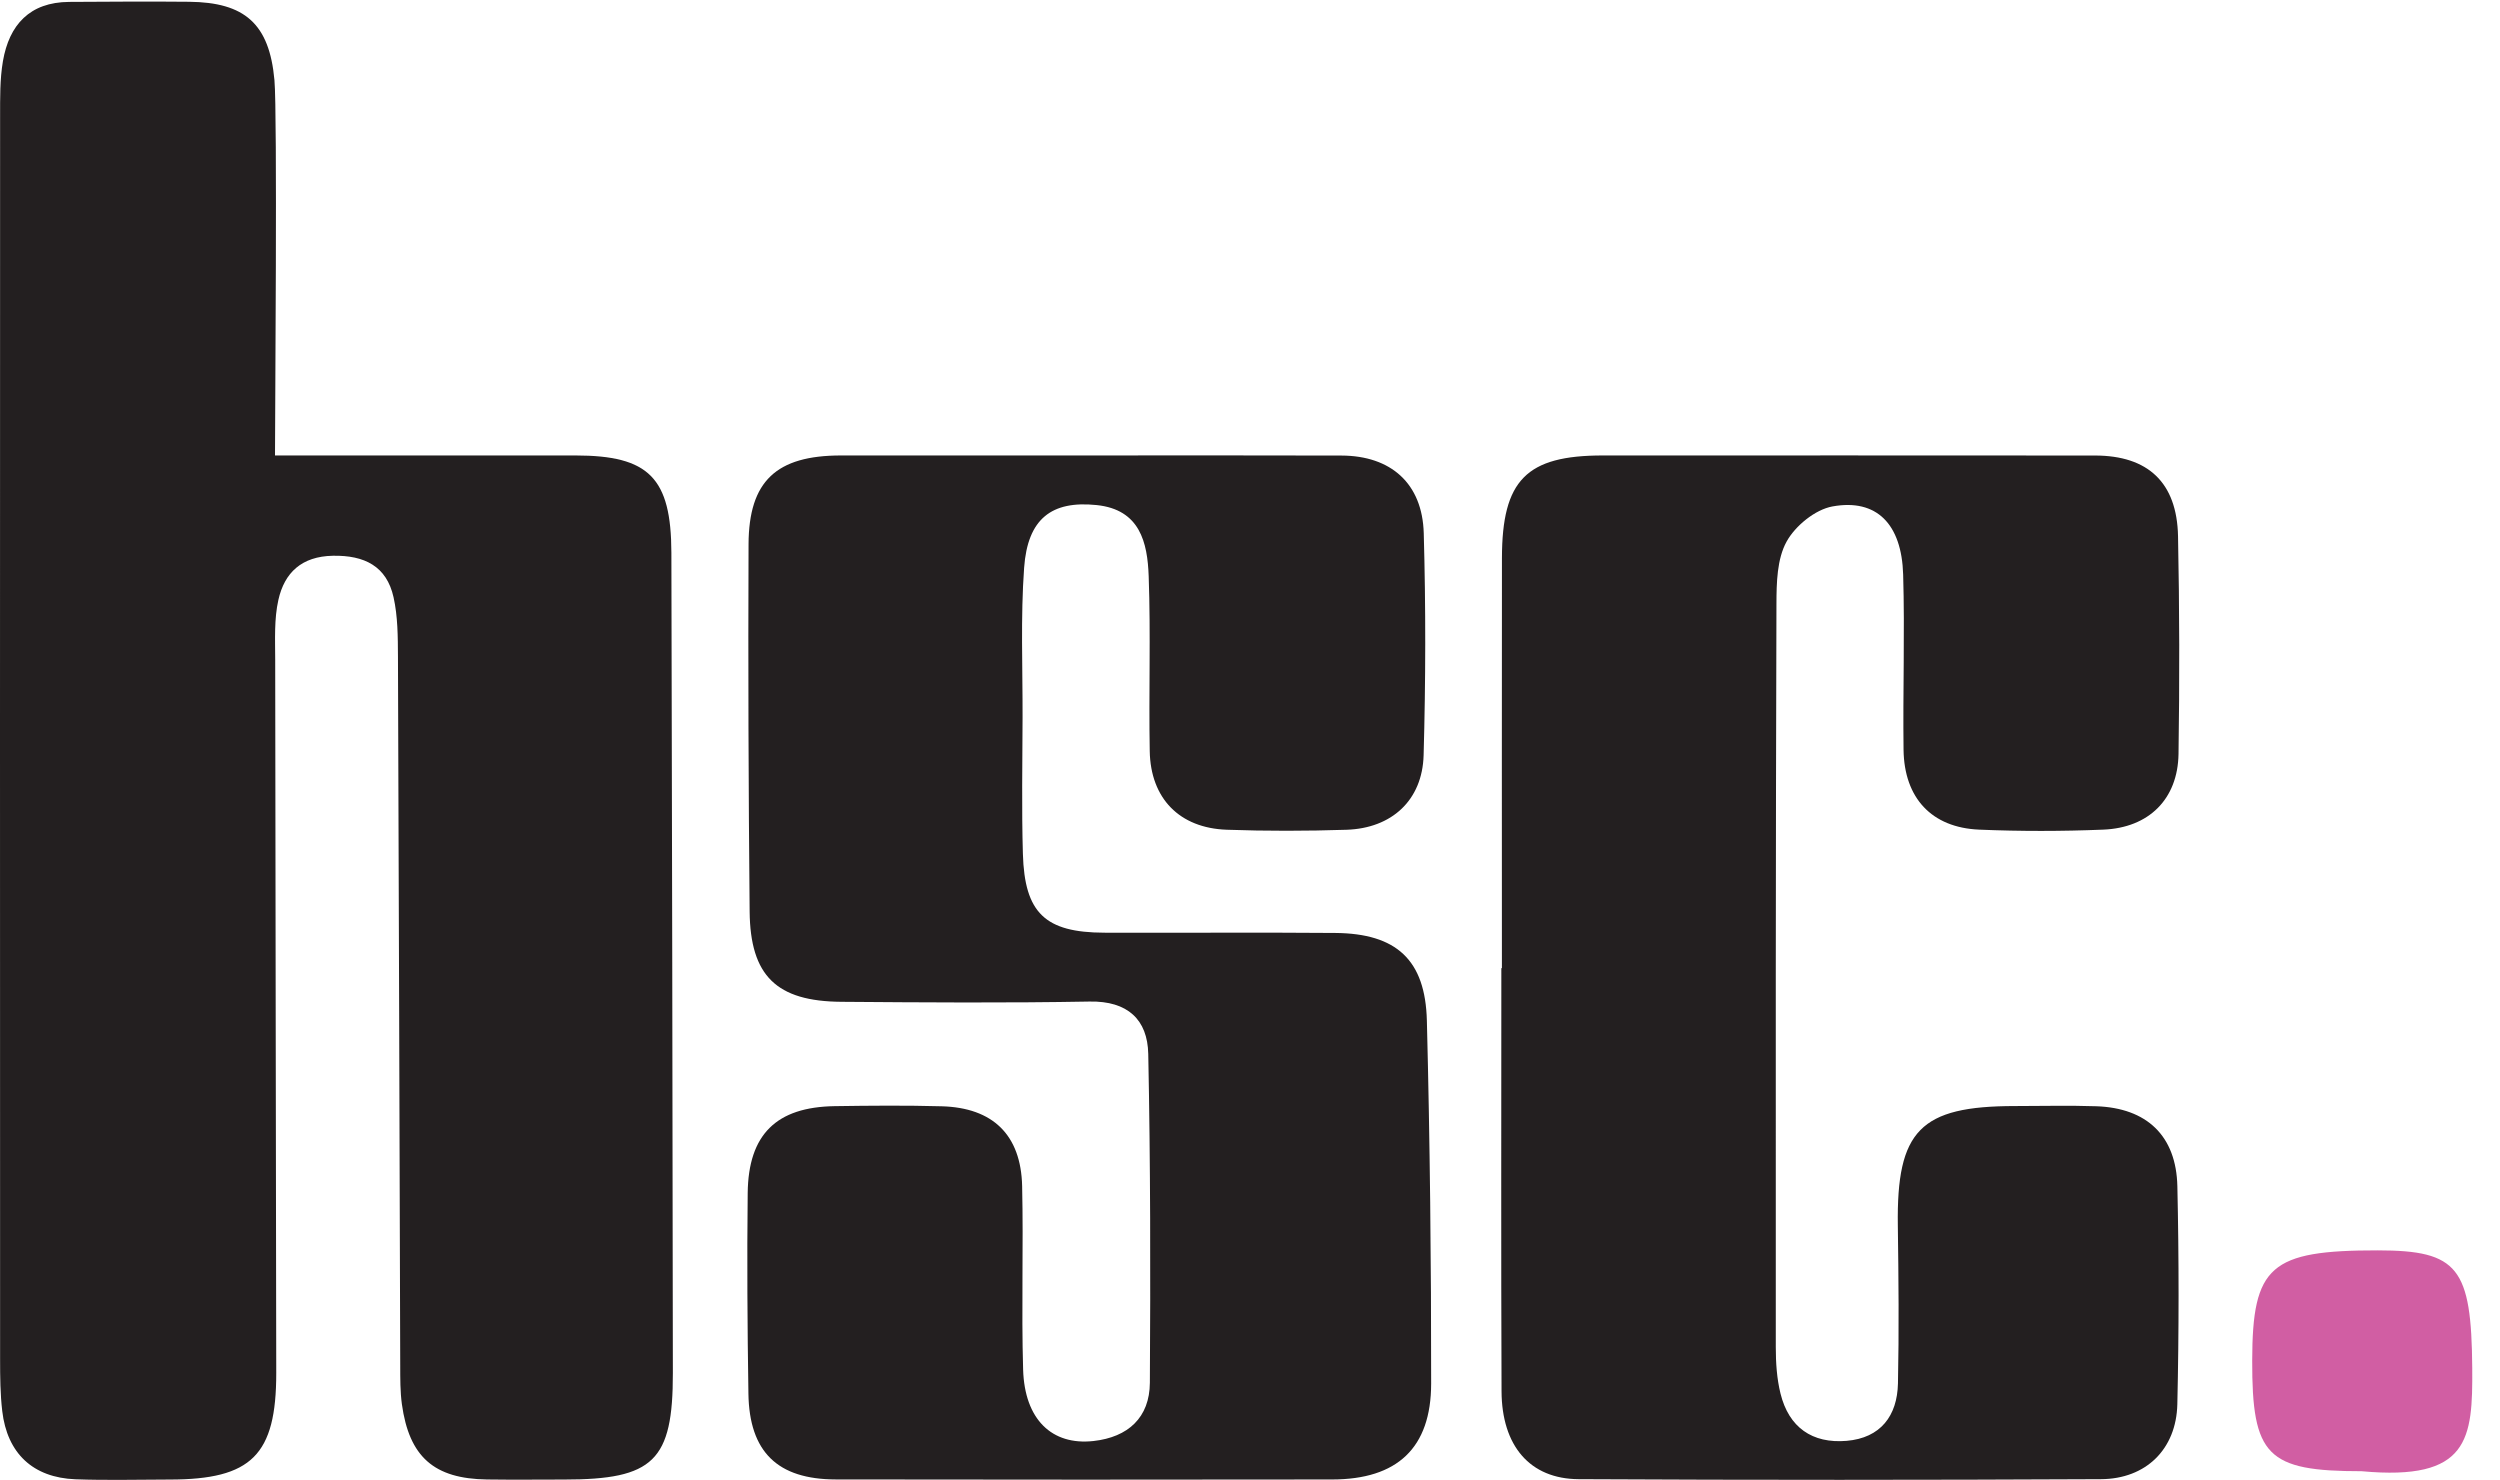
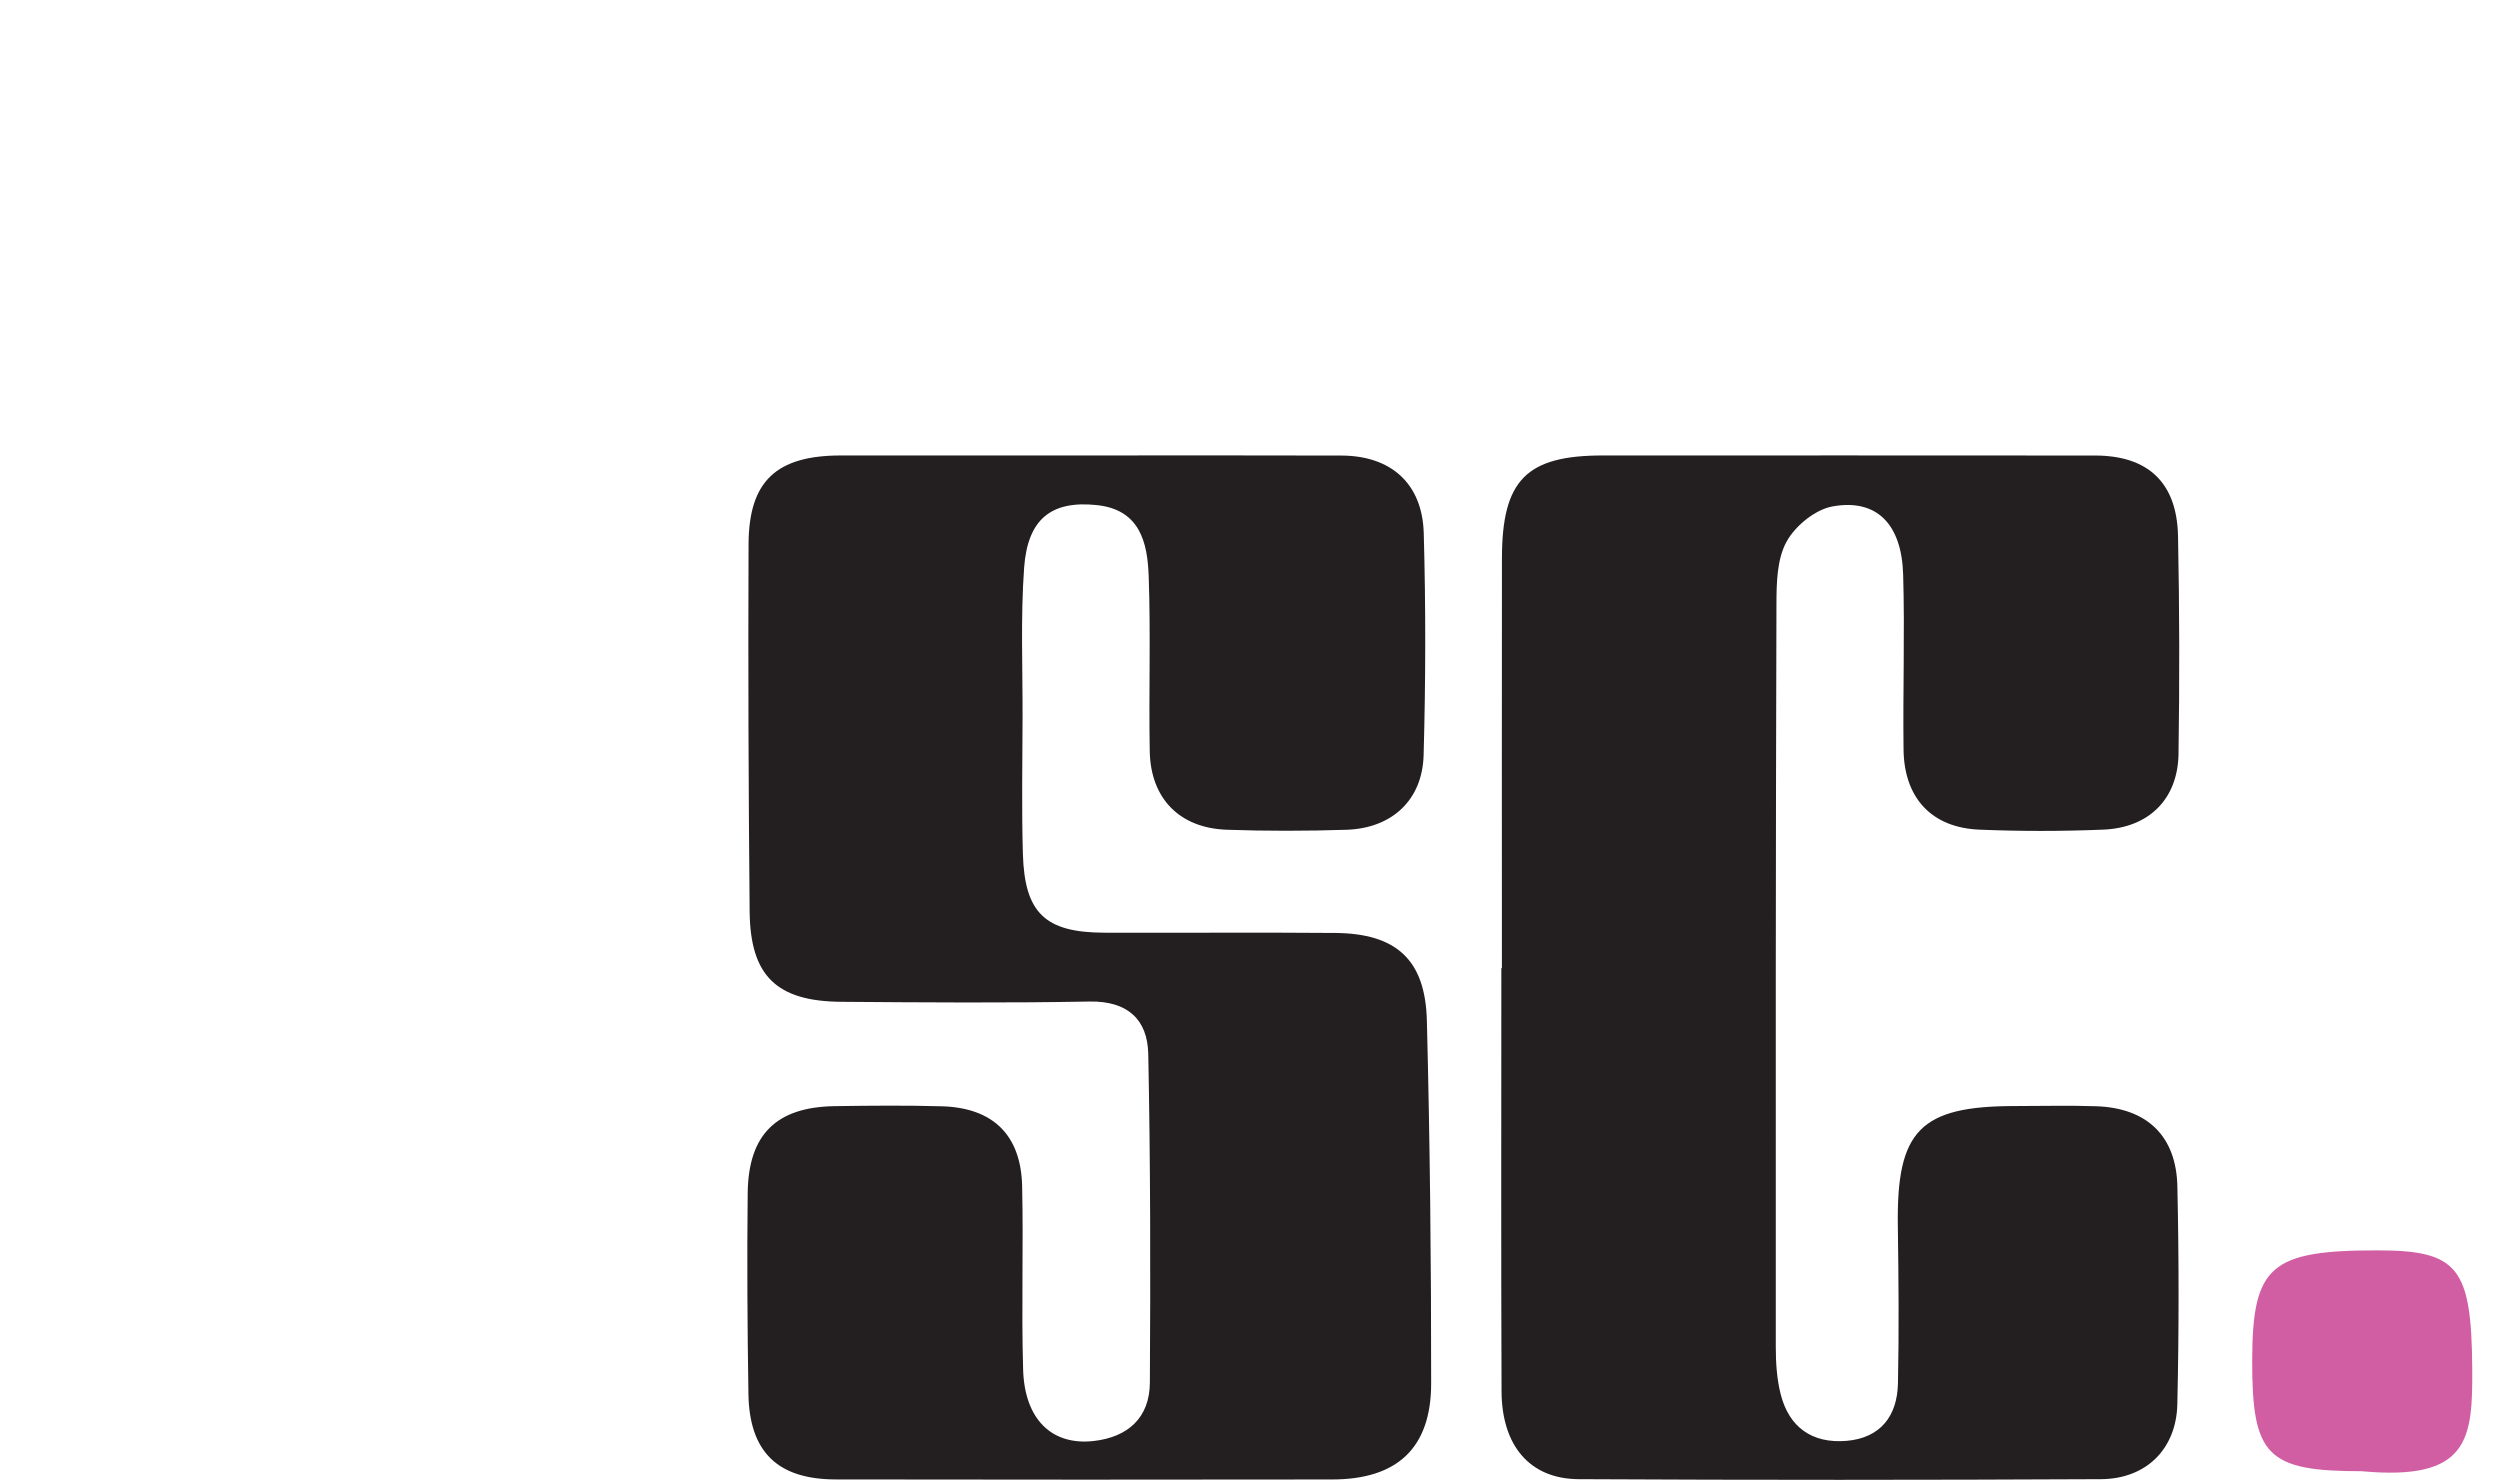
<svg xmlns="http://www.w3.org/2000/svg" width="76" height="45" viewBox="0 0 76 45" fill="none">
-   <path d="M8.36 13.846C11.449 13.846 14.473 13.845 17.498 13.846C19.727 13.847 20.404 14.525 20.41 16.803C20.43 25.115 20.446 33.427 20.455 41.739C20.458 44.412 19.869 44.978 17.148 44.978C16.367 44.979 15.586 44.987 14.806 44.976C13.195 44.955 12.439 44.29 12.217 42.685C12.165 42.301 12.168 41.908 12.167 41.52C12.144 34.333 12.126 27.147 12.098 19.961C12.095 19.358 12.094 18.739 11.964 18.156C11.753 17.21 11.077 16.877 10.12 16.895C9.174 16.913 8.649 17.405 8.463 18.236C8.332 18.818 8.365 19.441 8.366 20.046C8.372 27.276 8.39 34.506 8.398 41.735C8.4 44.235 7.649 44.978 5.155 44.978C4.201 44.979 3.245 45.006 2.293 44.97C1.001 44.92 0.218 44.181 0.068 42.896C0.008 42.382 0.003 41.859 0.003 41.341C-0.001 31.47 -0.001 13.413 0.003 3.542C0.004 2.981 -0.005 2.41 0.089 1.86C0.279 0.755 0.903 0.066 2.102 0.058C3.316 0.051 4.53 0.042 5.745 0.054C7.436 0.07 8.188 0.718 8.343 2.435C8.435 3.455 8.36 12.677 8.36 13.846Z" fill="#231F20" />
  <path d="M32.977 13.846C35.578 13.846 38.179 13.84 40.781 13.849C42.282 13.854 43.24 14.695 43.282 16.209C43.345 18.457 43.341 20.71 43.278 22.958C43.24 24.328 42.309 25.18 40.934 25.225C39.721 25.264 38.505 25.267 37.292 25.224C35.857 25.173 34.978 24.274 34.952 22.835C34.92 21.062 34.984 19.286 34.92 17.514C34.883 16.493 34.658 15.491 33.337 15.354C31.97 15.213 31.239 15.768 31.133 17.263C31.025 18.77 31.09 20.29 31.086 21.804C31.082 23.189 31.056 24.574 31.096 25.958C31.147 27.757 31.773 28.348 33.569 28.354C35.91 28.363 38.252 28.342 40.593 28.362C42.447 28.378 43.331 29.174 43.377 31.03C43.47 34.706 43.51 38.385 43.507 42.062C43.505 44.025 42.472 44.974 40.497 44.976C35.468 44.983 30.439 44.984 25.41 44.975C23.636 44.973 22.779 44.138 22.752 42.368C22.721 40.335 22.707 38.3 22.73 36.267C22.75 34.485 23.603 33.654 25.374 33.627C26.458 33.611 27.543 33.601 28.625 33.631C30.183 33.673 31.037 34.5 31.073 36.056C31.115 37.916 31.048 39.778 31.103 41.637C31.148 43.151 31.977 43.947 33.242 43.807C34.293 43.69 34.949 43.096 34.956 42.035C34.977 38.704 34.974 35.371 34.907 32.04C34.886 30.996 34.281 30.425 33.123 30.447C30.609 30.493 28.094 30.474 25.579 30.455C23.608 30.441 22.808 29.669 22.789 27.709C22.754 23.987 22.741 20.266 22.756 16.544C22.764 14.621 23.604 13.848 25.563 13.846C28.034 13.844 30.506 13.846 32.977 13.846Z" fill="#231F20" />
  <path d="M45.658 29.432C45.658 25.276 45.653 21.119 45.659 16.963C45.663 14.592 46.403 13.846 48.726 13.846C53.714 13.846 58.703 13.843 63.691 13.848C65.301 13.85 66.178 14.669 66.212 16.296C66.257 18.503 66.26 20.712 66.227 22.92C66.206 24.29 65.329 25.165 63.938 25.221C62.682 25.272 61.421 25.274 60.165 25.221C58.724 25.16 57.887 24.261 57.868 22.793C57.845 21.019 57.908 19.242 57.856 17.468C57.811 15.926 57.046 15.154 55.71 15.395C55.182 15.489 54.575 15.986 54.311 16.467C54.02 16.996 54.006 17.717 54.004 18.355C53.981 25.889 53.98 33.422 53.984 40.956C53.984 41.426 54.015 41.909 54.127 42.363C54.38 43.39 55.089 43.89 56.136 43.802C57.172 43.714 57.677 43.041 57.698 42.055C57.732 40.455 57.716 38.853 57.694 37.253C57.654 34.366 58.372 33.625 61.256 33.624C62.08 33.624 62.905 33.602 63.728 33.63C65.261 33.682 66.158 34.526 66.192 36.063C66.241 38.27 66.241 40.48 66.191 42.687C66.16 44.056 65.238 44.96 63.868 44.967C58.576 44.993 53.283 44.995 47.992 44.967C46.508 44.959 45.653 43.954 45.647 42.291C45.63 38.005 45.641 33.719 45.641 29.432H45.658Z" fill="#231F20" />
  <path d="M71.793 44.725C68.918 44.725 68.46 44.262 68.467 41.36C68.473 38.483 69.014 38.009 72.286 38.011C74.731 38.012 75.132 38.539 75.156 41.589C75.172 43.749 75.064 45.027 71.793 44.725Z" fill="#D15EA3" />
</svg>